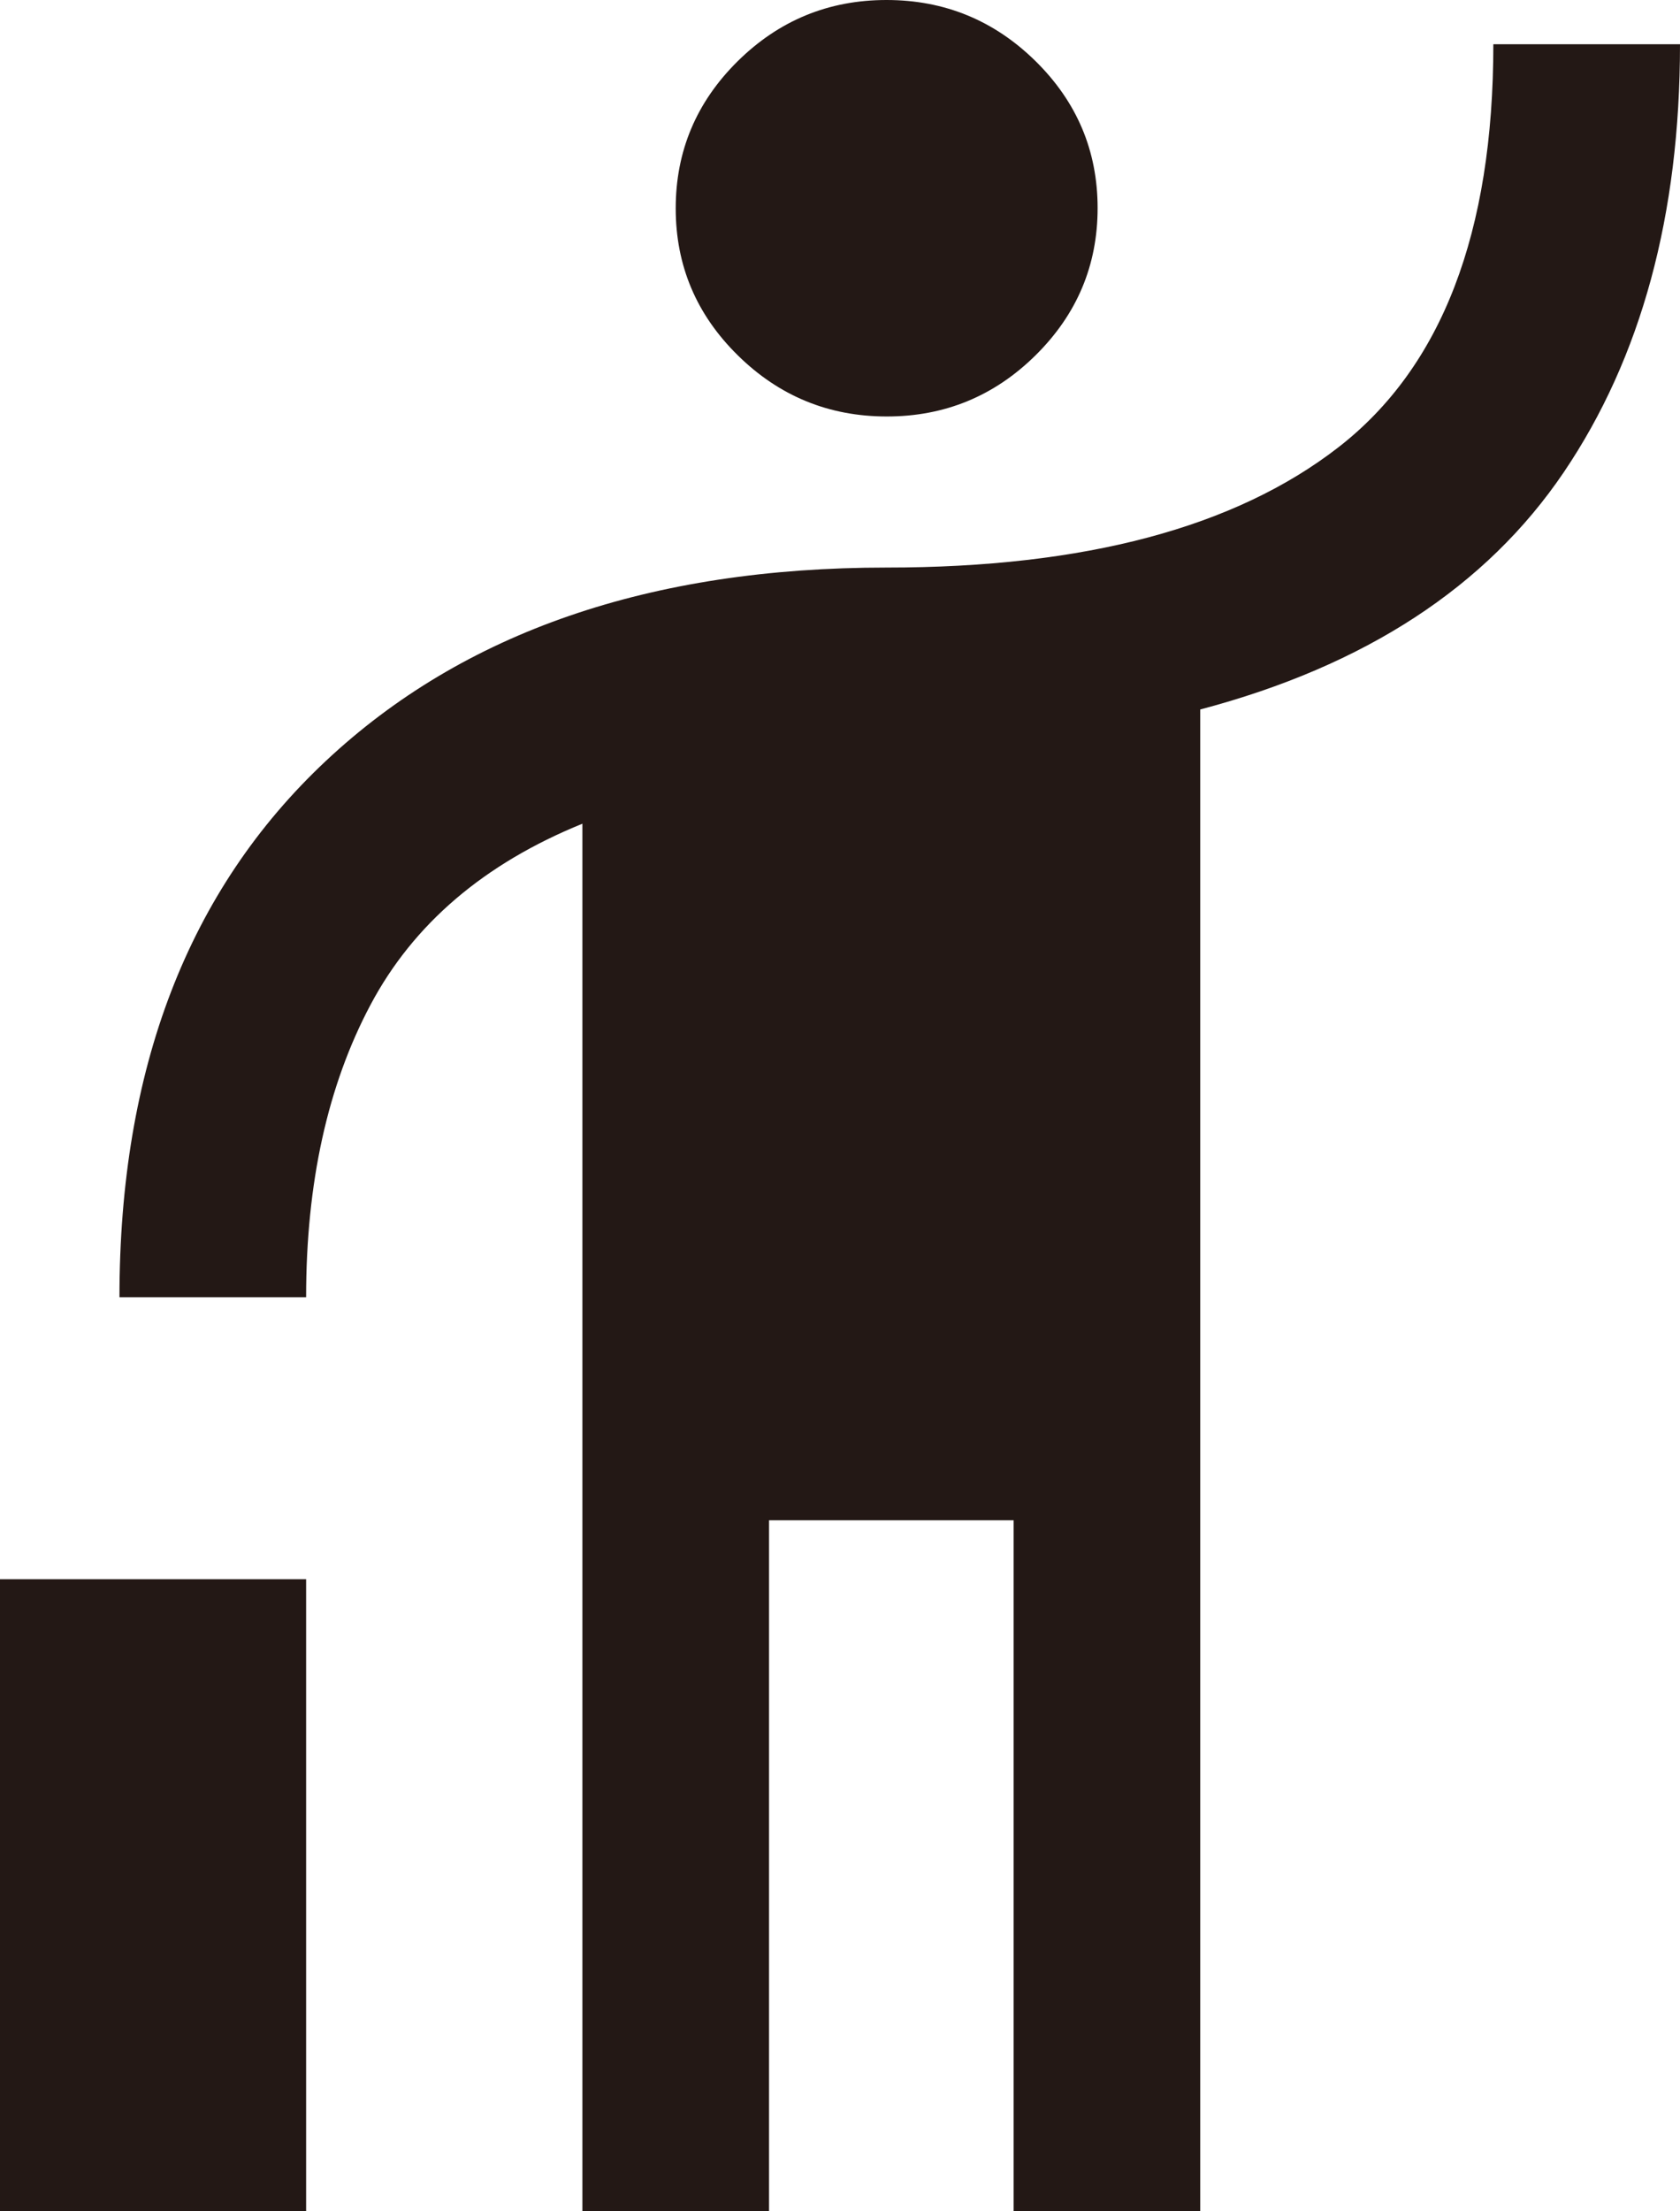
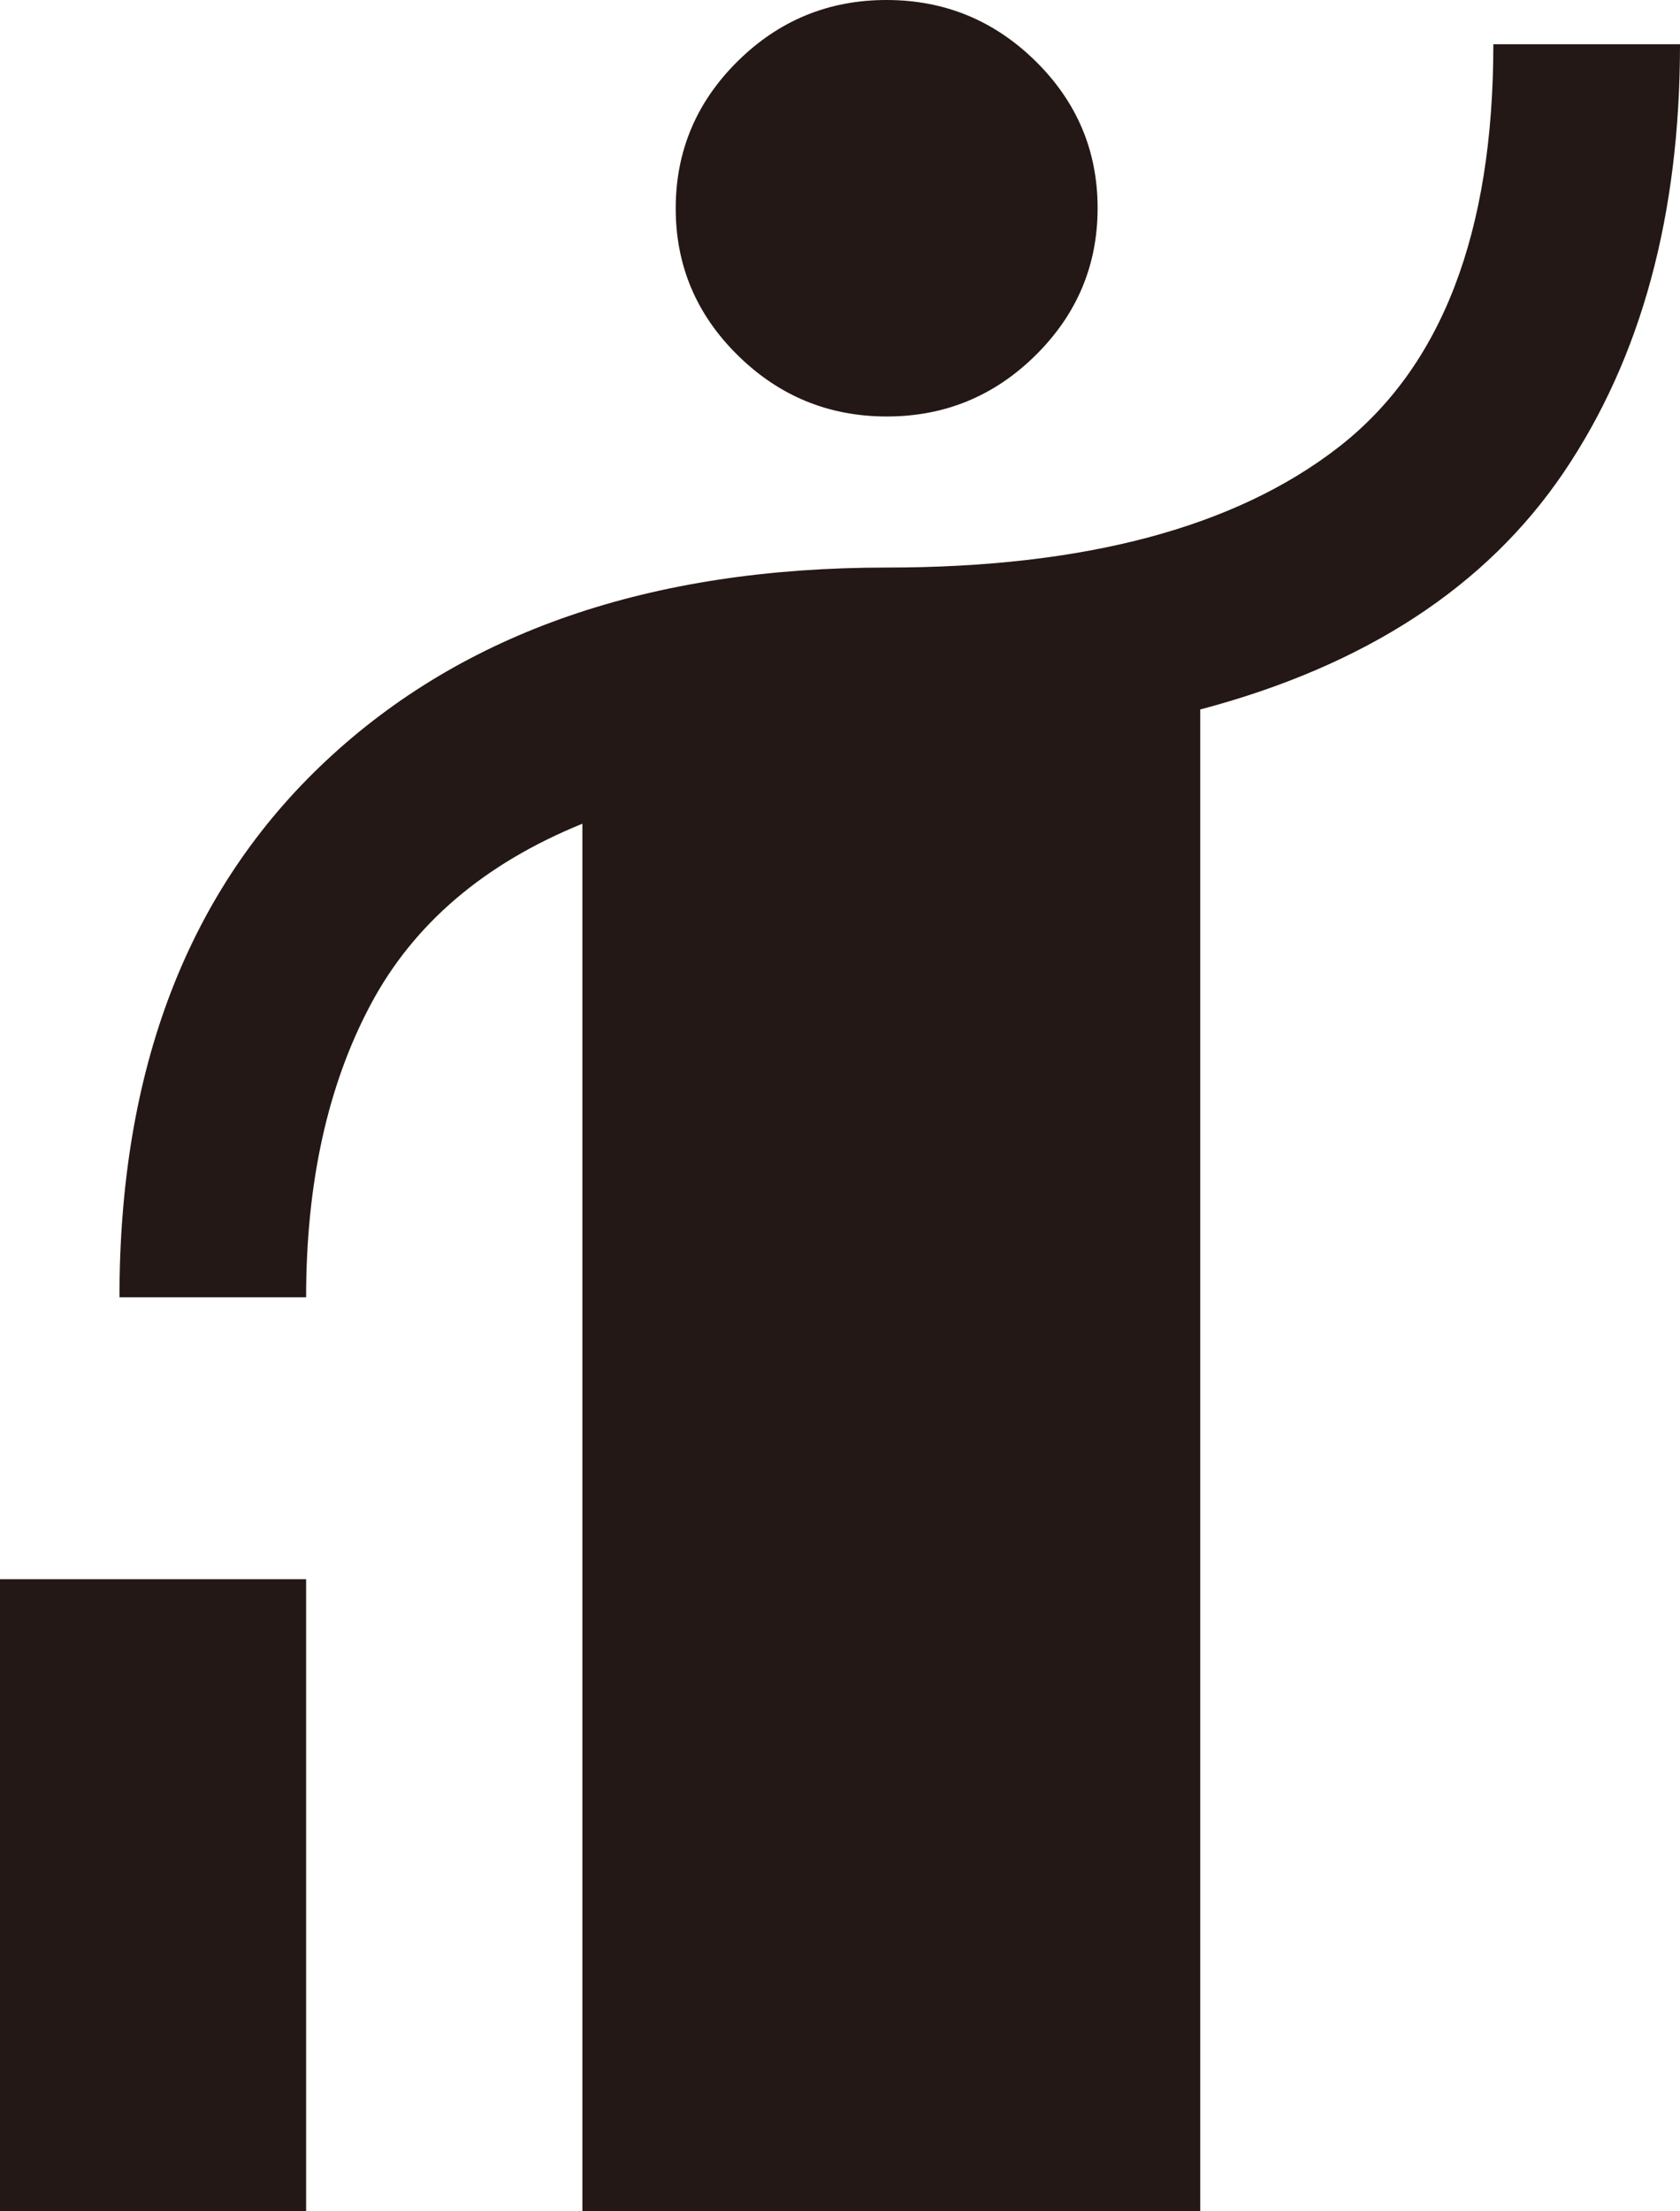
<svg xmlns="http://www.w3.org/2000/svg" width="38" height="50" viewBox="0 0 38 50" fill="none">
-   <path d="M0 50V35.708H6.924V50H0ZM13.173 50V18.625C10.95 19.528 9.352 20.892 8.381 22.719C7.41 24.545 6.924 26.75 6.924 29.333H2.702C2.702 24.166 4.257 20.125 7.368 17.208C10.478 14.291 14.707 12.833 20.055 12.833C24.531 12.833 27.937 11.927 30.273 10.114C32.609 8.302 33.778 5.264 33.778 1H38C38 4.861 37.124 8.087 35.372 10.677C33.619 13.267 30.878 15.056 27.148 16.042V50H22.927V34.375H17.395V50H13.173ZM20.059 9.417C18.747 9.417 17.624 8.956 16.688 8.034C15.752 7.113 15.284 6.006 15.284 4.712C15.284 3.418 15.751 2.309 16.684 1.386C17.619 0.462 18.741 0 20.052 0C21.363 0 22.486 0.461 23.423 1.382C24.359 2.304 24.827 3.411 24.827 4.705C24.827 5.999 24.36 7.107 23.426 8.031C22.492 8.955 21.37 9.417 20.059 9.417Z" fill="#231815" />
+   <path d="M0 50V35.708H6.924V50H0ZM13.173 50V18.625C10.95 19.528 9.352 20.892 8.381 22.719C7.41 24.545 6.924 26.75 6.924 29.333H2.702C2.702 24.166 4.257 20.125 7.368 17.208C10.478 14.291 14.707 12.833 20.055 12.833C24.531 12.833 27.937 11.927 30.273 10.114C32.609 8.302 33.778 5.264 33.778 1H38C38 4.861 37.124 8.087 35.372 10.677C33.619 13.267 30.878 15.056 27.148 16.042V50H22.927V34.375V50H13.173ZM20.059 9.417C18.747 9.417 17.624 8.956 16.688 8.034C15.752 7.113 15.284 6.006 15.284 4.712C15.284 3.418 15.751 2.309 16.684 1.386C17.619 0.462 18.741 0 20.052 0C21.363 0 22.486 0.461 23.423 1.382C24.359 2.304 24.827 3.411 24.827 4.705C24.827 5.999 24.36 7.107 23.426 8.031C22.492 8.955 21.37 9.417 20.059 9.417Z" fill="#231815" />
</svg>